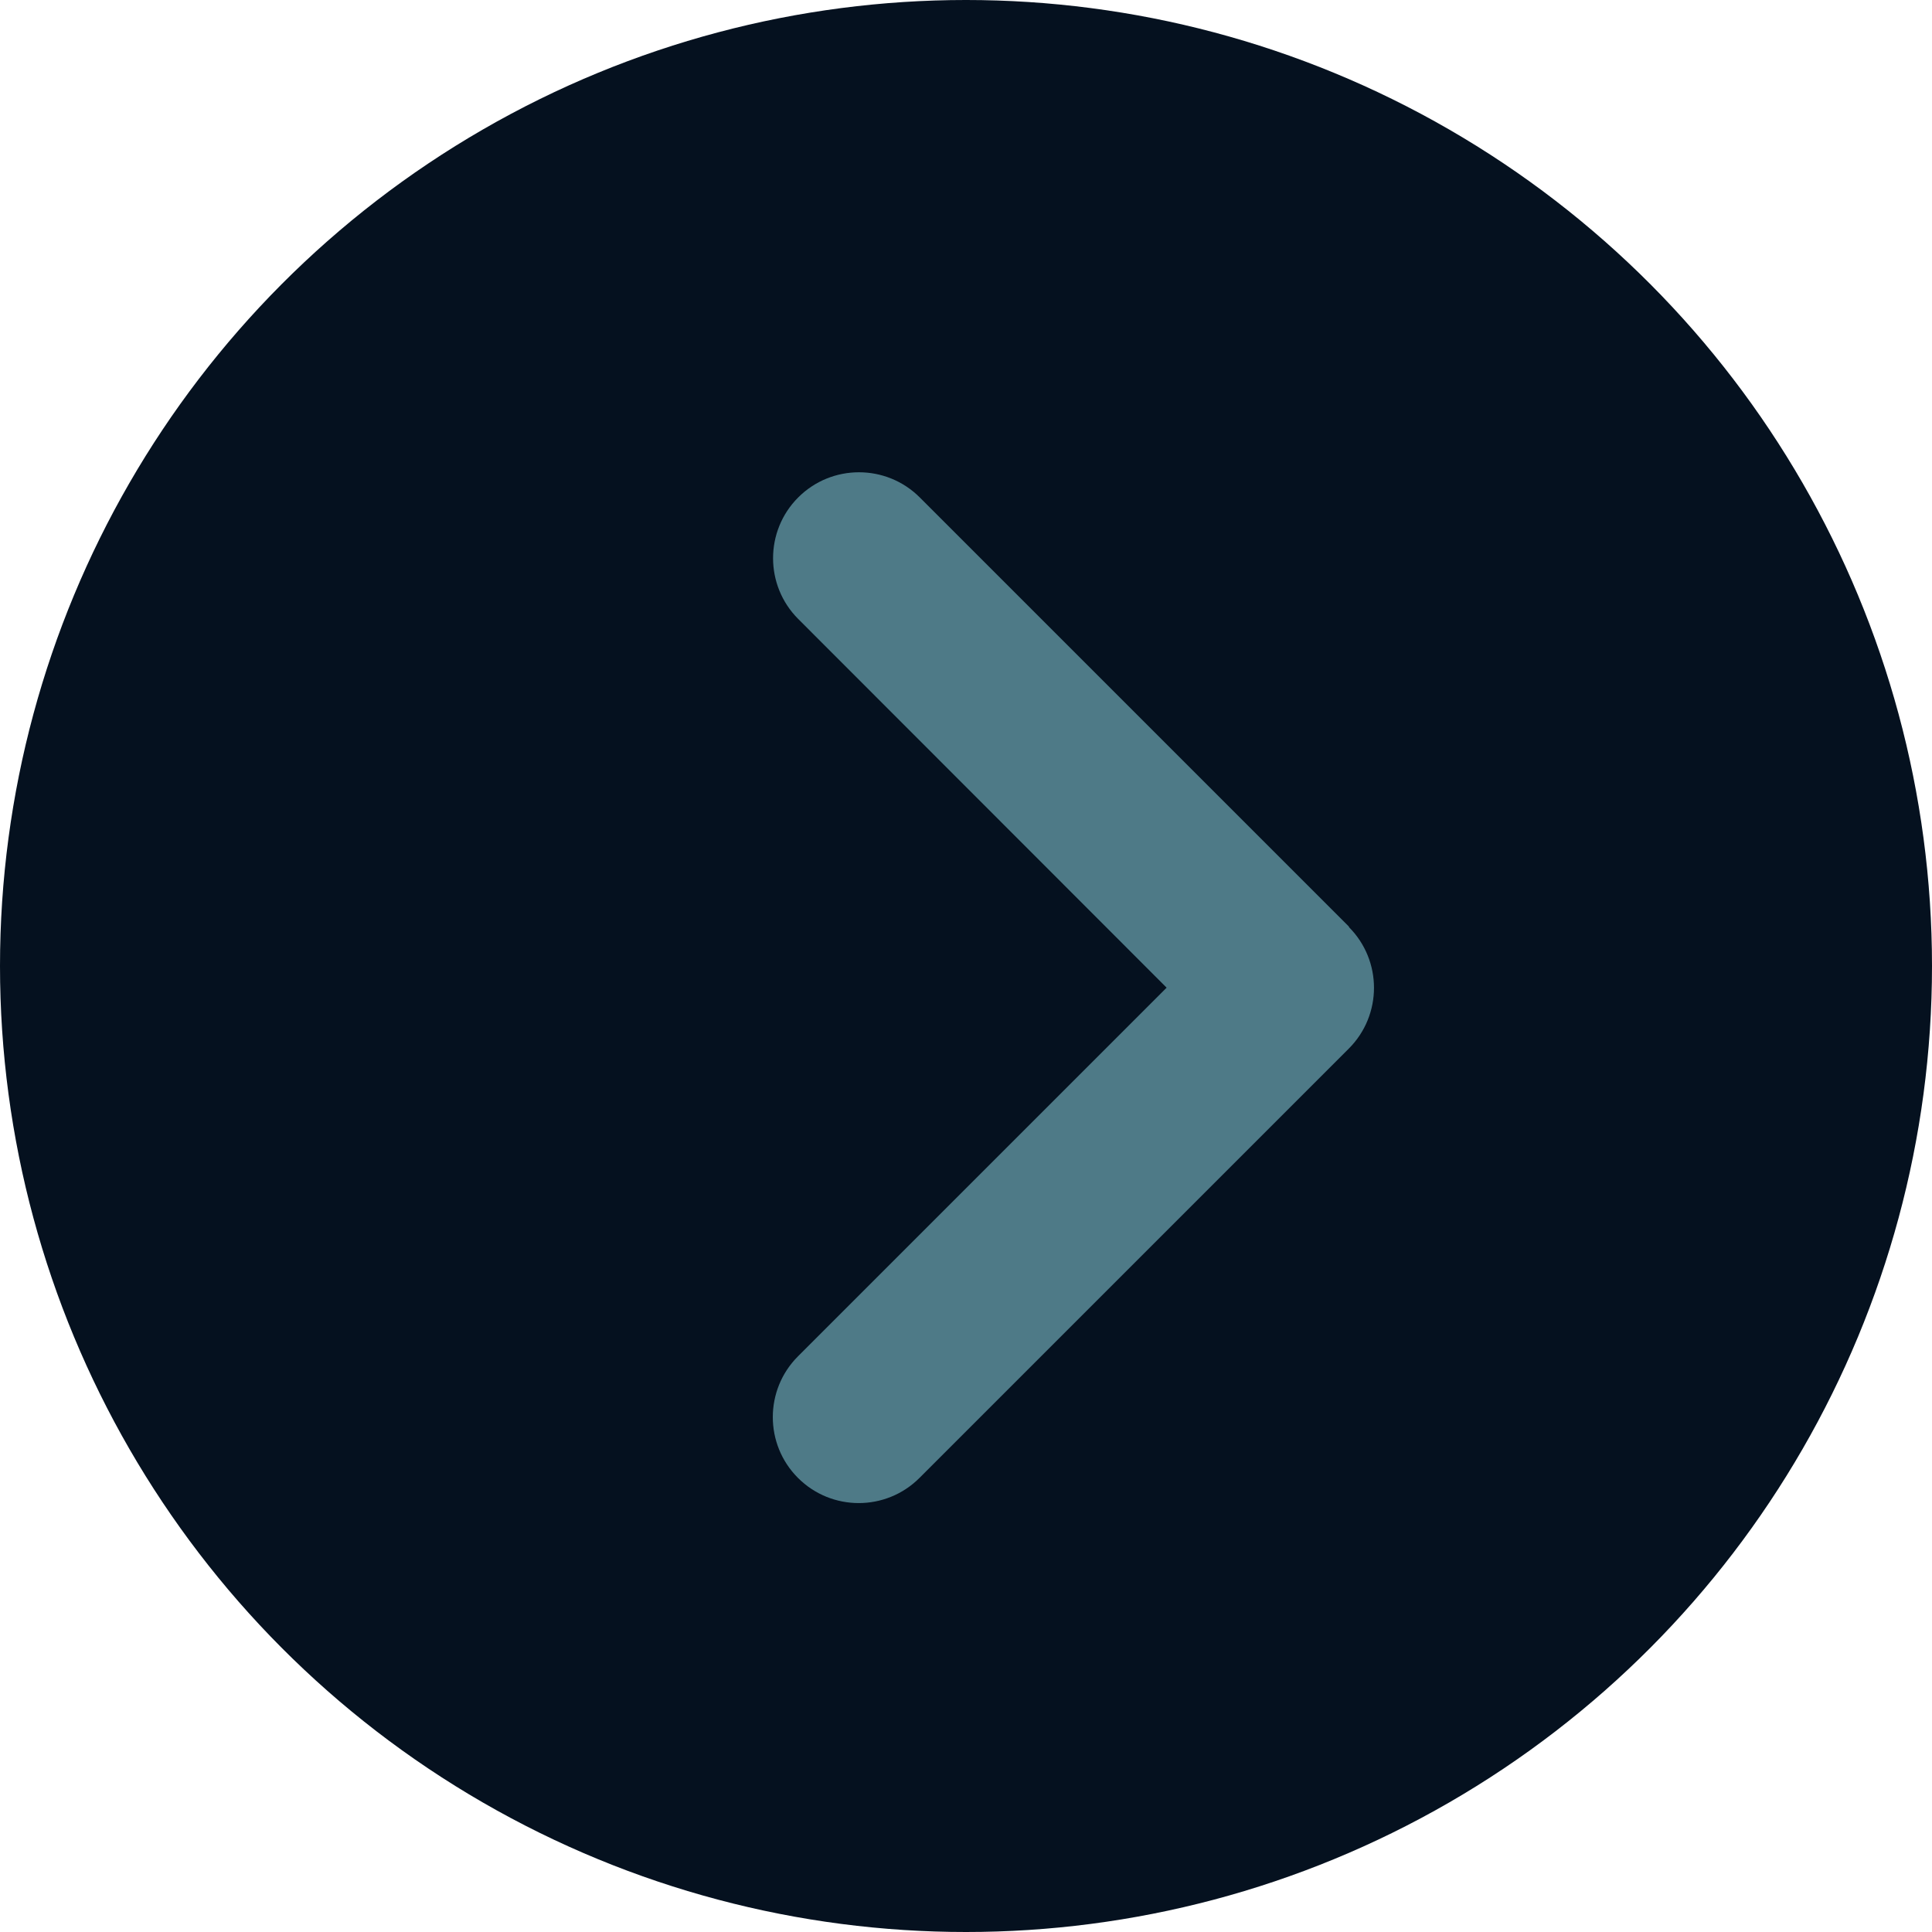
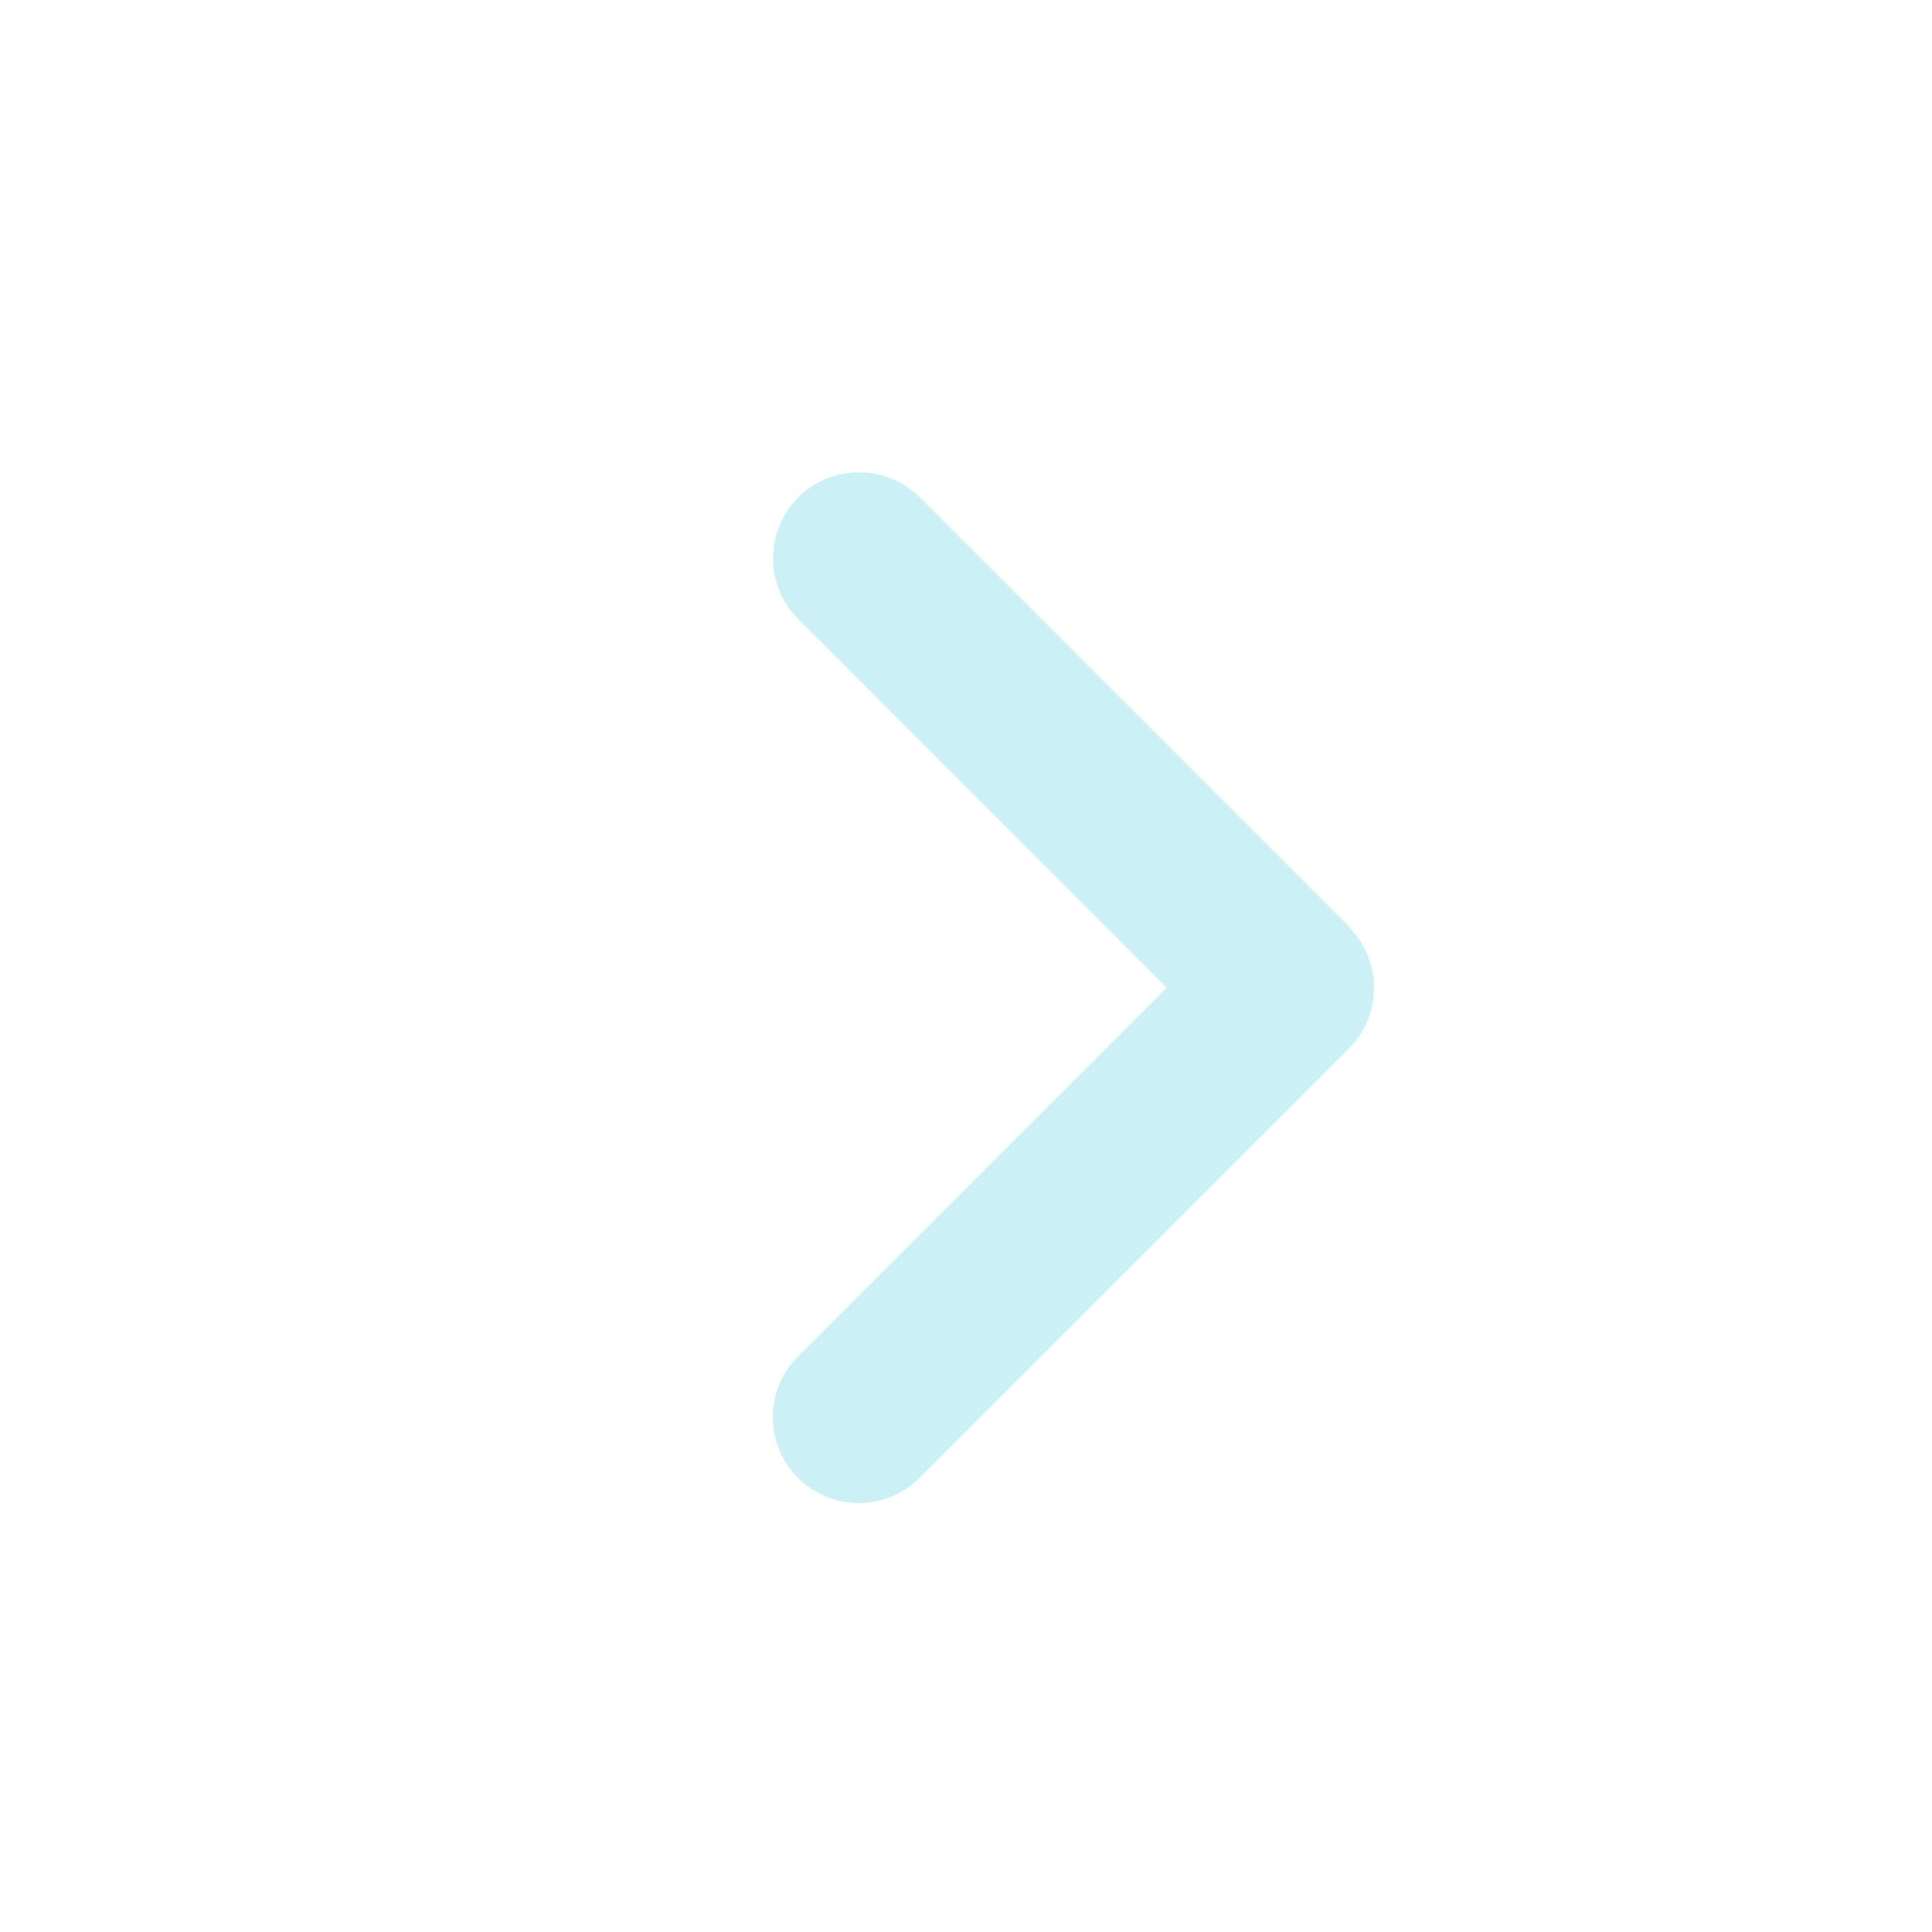
<svg xmlns="http://www.w3.org/2000/svg" width="45" height="45" viewBox="0 0 45 45" fill="none">
-   <circle cx="22.5" cy="22.5" r="22.5" fill="#05111F" />
  <path opacity="0.5" d="M31.417 21.592C32.198 22.373 32.198 23.642 31.417 24.423L21.417 34.423C20.636 35.205 19.367 35.205 18.586 34.423C17.805 33.642 17.805 32.373 18.586 31.592L27.173 23.005L18.592 14.417C17.811 13.636 17.811 12.367 18.592 11.586C19.373 10.805 20.642 10.805 21.423 11.586L31.423 21.586L31.417 21.592Z" fill="#98E4F1" />
</svg>